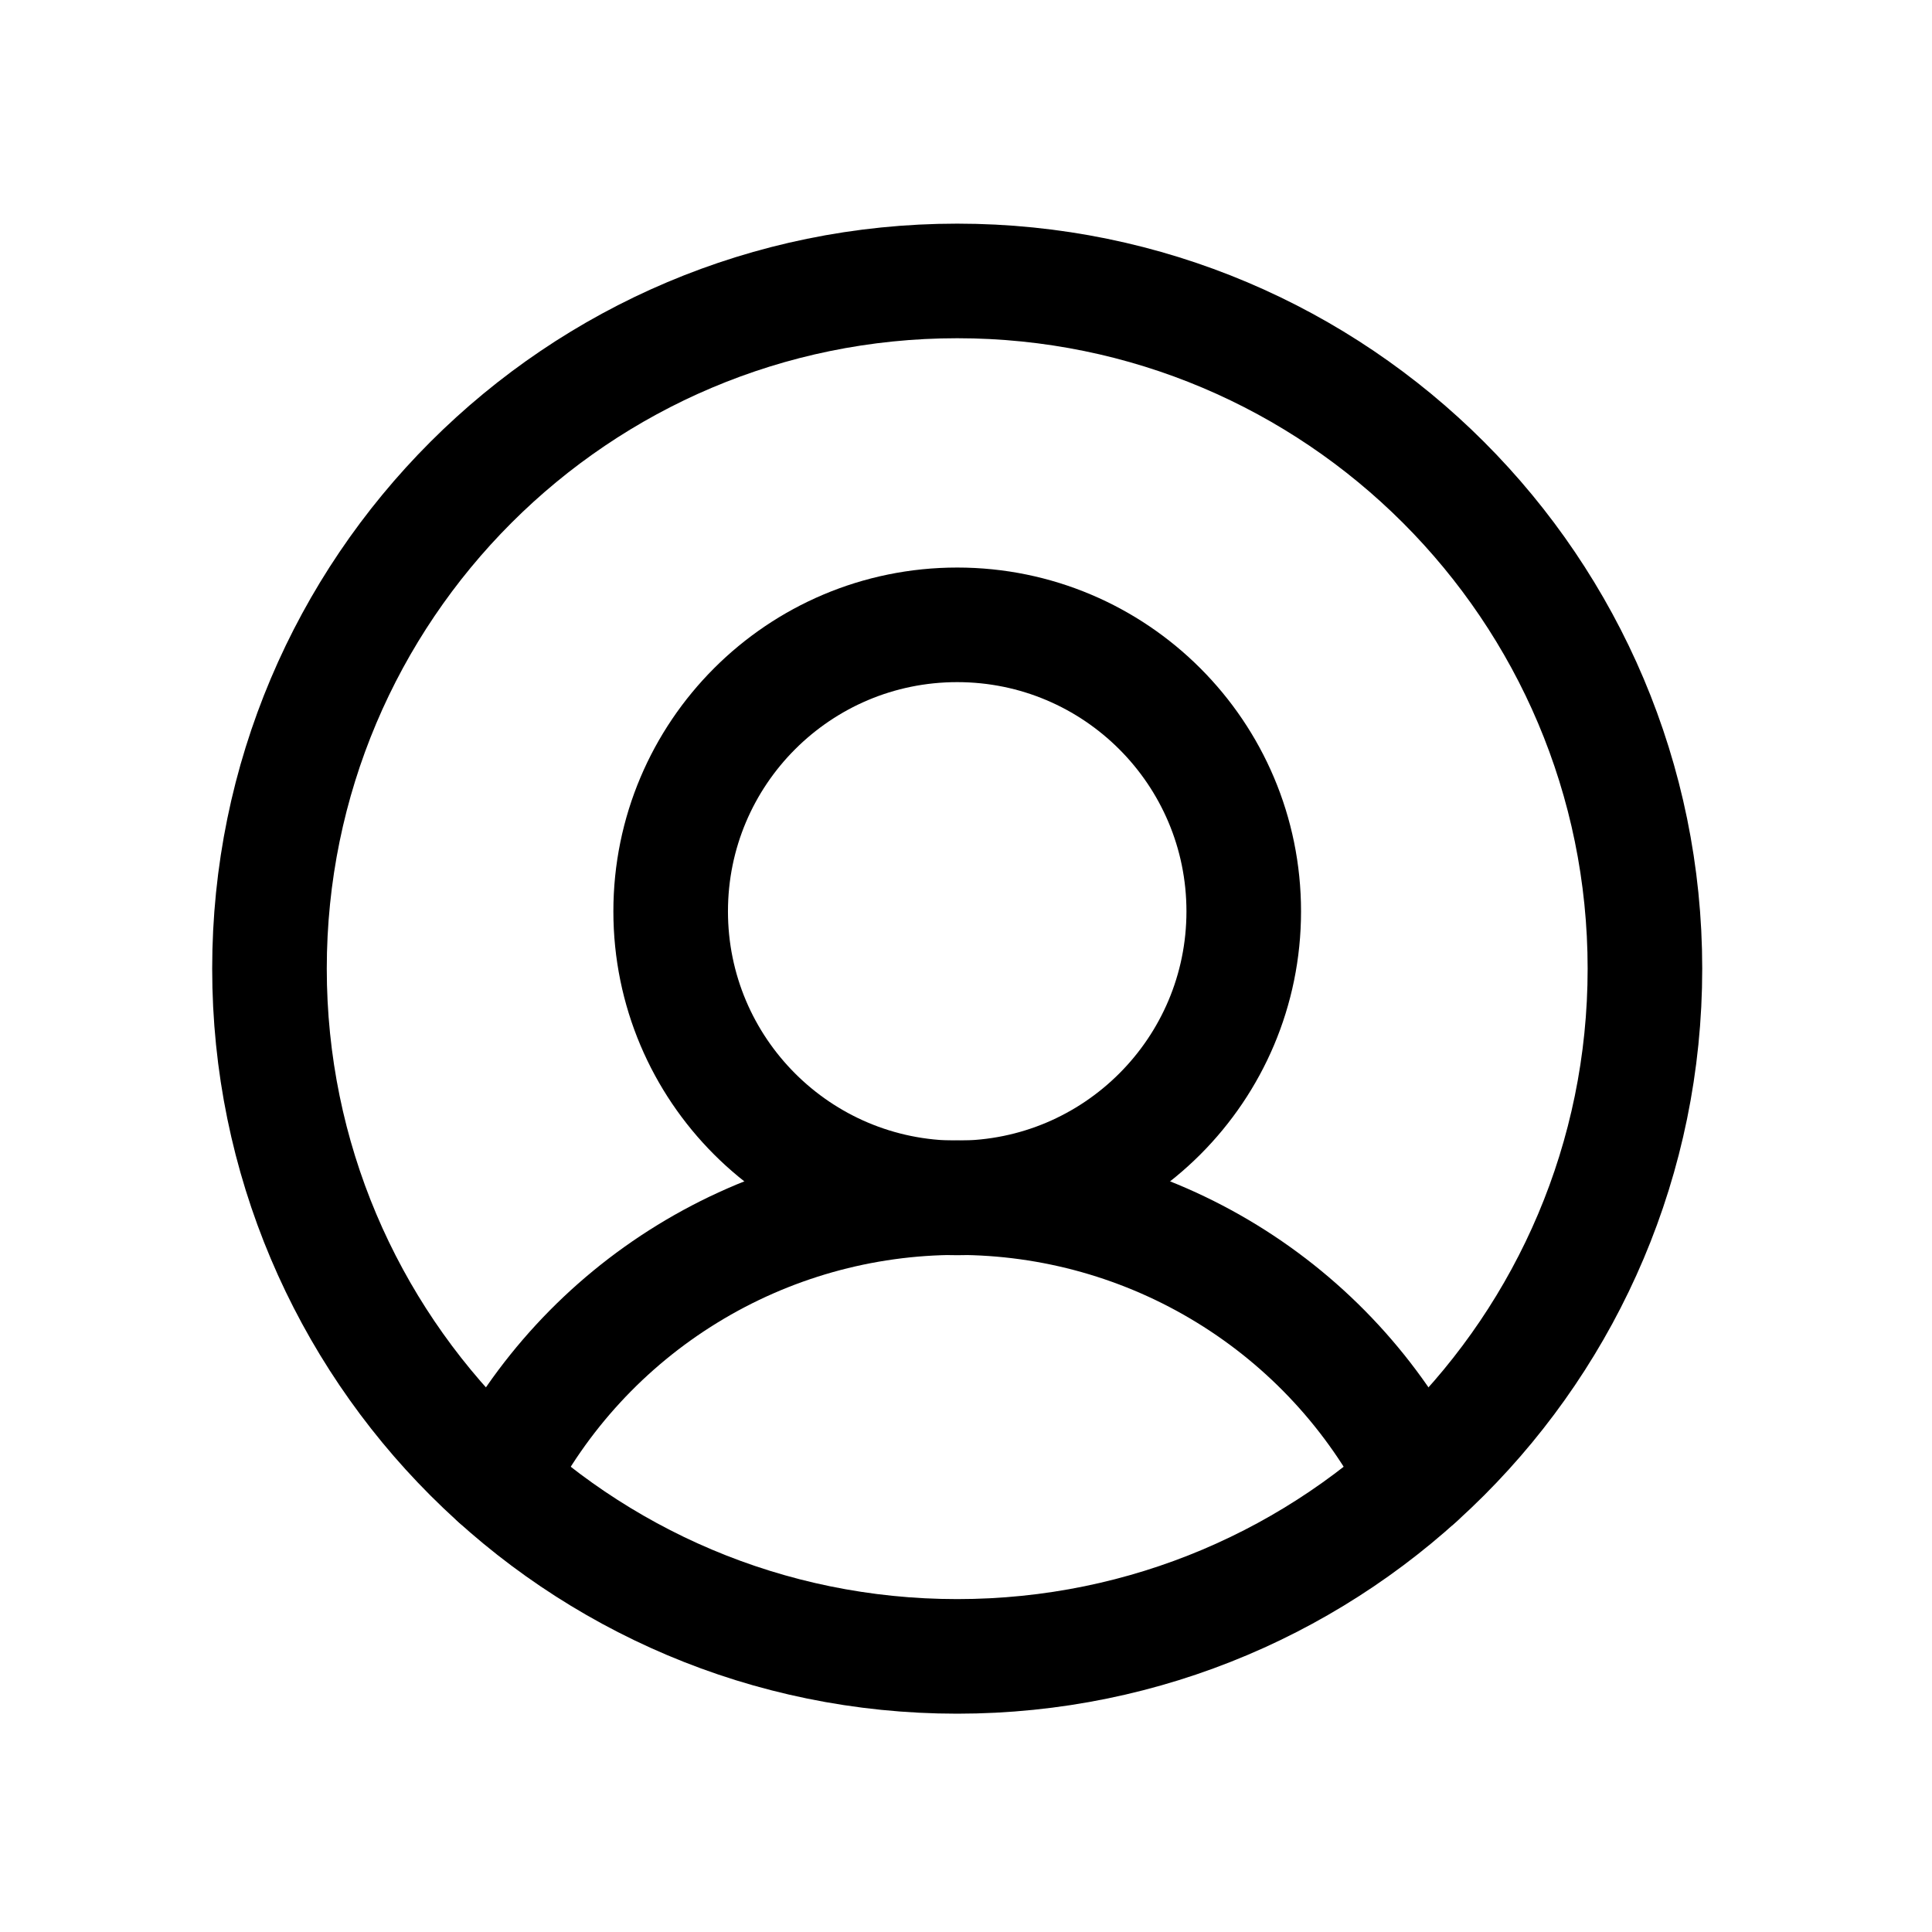
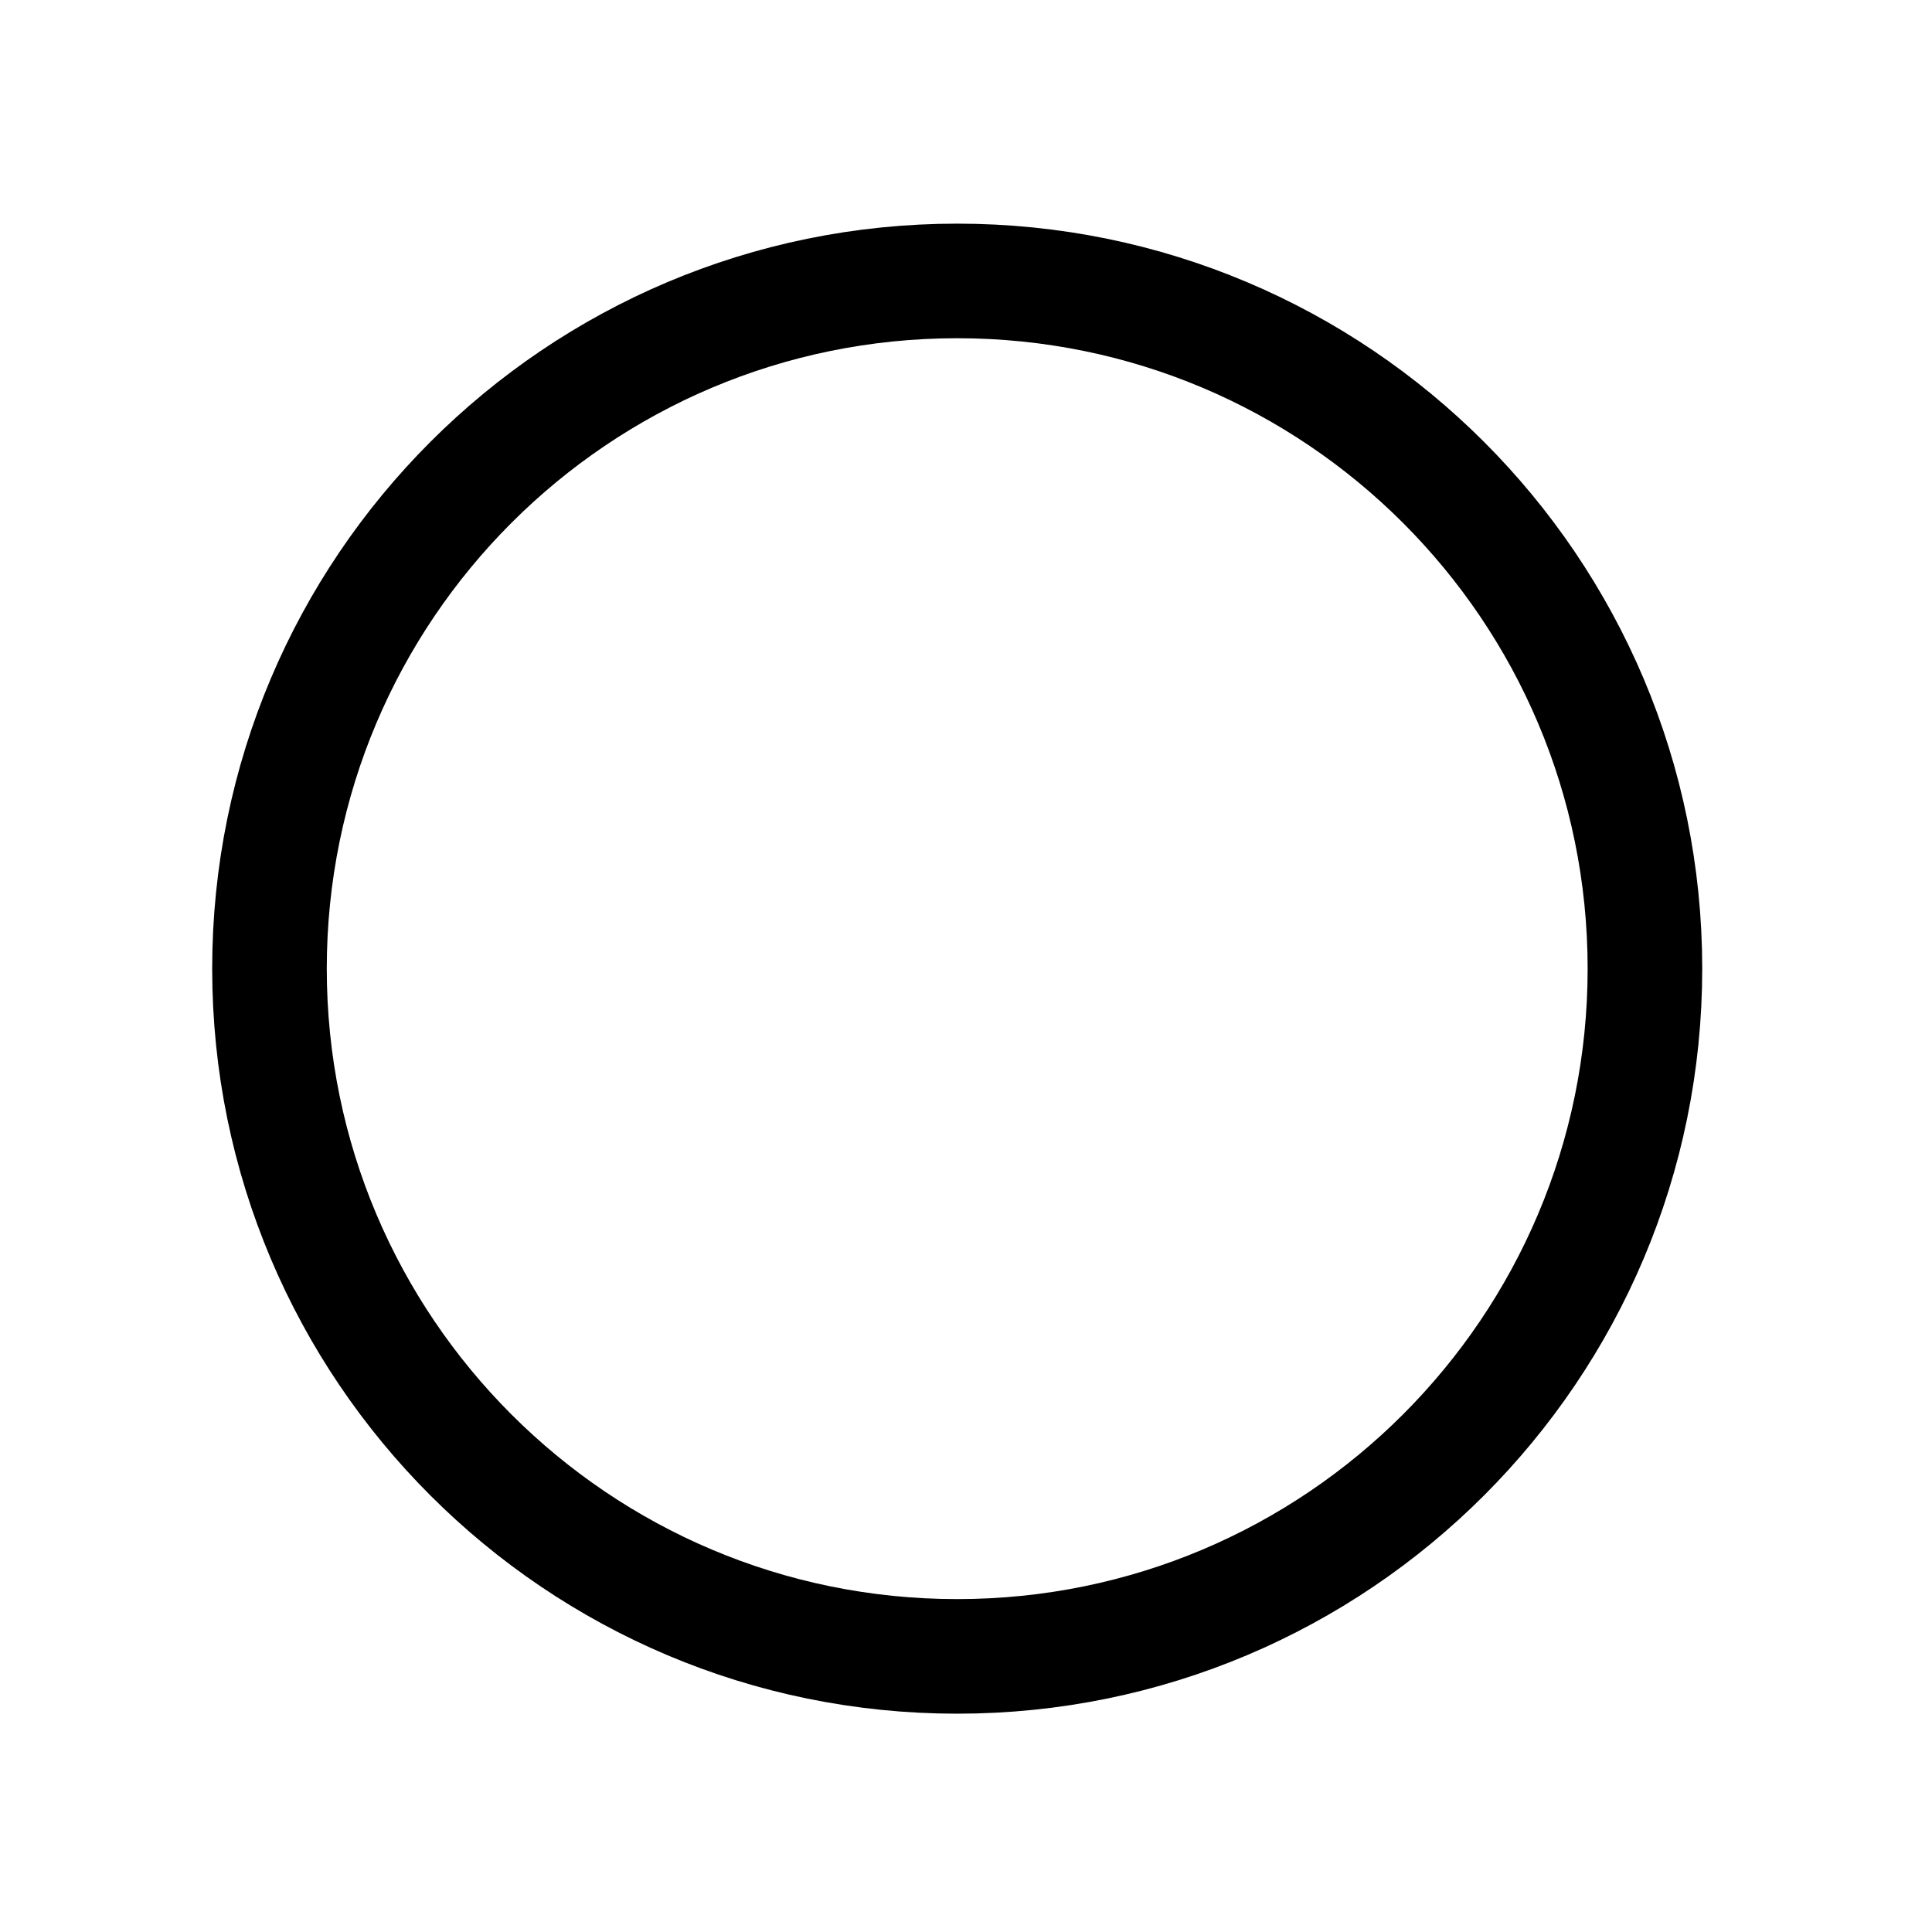
<svg xmlns="http://www.w3.org/2000/svg" width="29" height="29" viewBox="0 0 29 29" fill="none">
  <g clip-path="url(#clip0_51_1094)">
    <path d="M14.368 24.863C20.069 24.863 24.691 20.241 24.691 14.54C24.691 8.839 20.069 4.217 14.368 4.217C8.667 4.217 4.045 8.839 4.045 14.54C4.045 20.241 8.667 24.863 14.368 24.863Z" stroke="black" stroke-width="1.72" stroke-linecap="round" stroke-linejoin="round" />
-     <path d="M14.368 17.981C16.743 17.981 18.669 16.055 18.669 13.68C18.669 11.305 16.743 9.379 14.368 9.379C11.992 9.379 10.067 11.305 10.067 13.68C10.067 16.055 11.992 17.981 14.368 17.981Z" stroke="black" stroke-width="1.72" stroke-linecap="round" stroke-linejoin="round" />
-     <path d="M7.465 22.214C8.112 20.939 9.099 19.869 10.318 19.121C11.536 18.373 12.938 17.977 14.368 17.977C15.798 17.977 17.2 18.373 18.418 19.121C19.637 19.869 20.624 20.939 21.271 22.214" stroke="black" stroke-width="1.72" stroke-linecap="round" stroke-linejoin="round" />
  </g>
  <defs>
    <clipPath id="clip0_51_1094">
      <rect width="27.527" height="27.527" fill="white" transform="translate(0.604 0.776)" />
    </clipPath>
  </defs>
</svg>